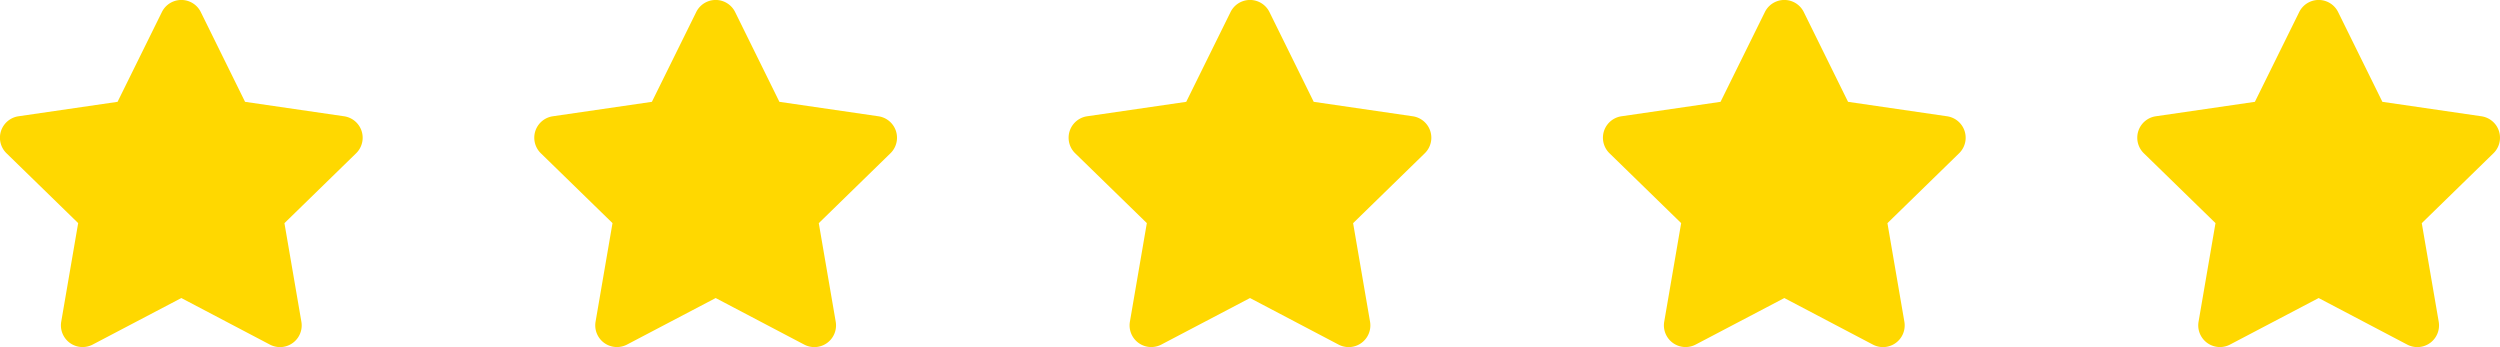
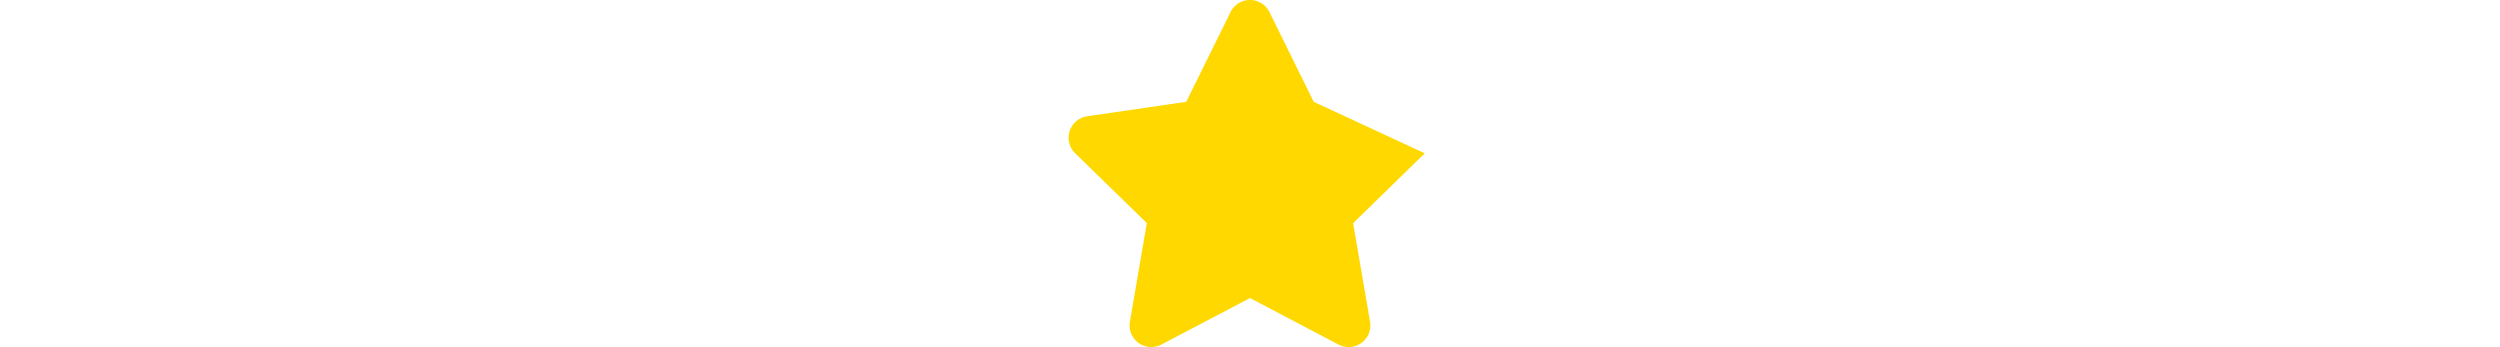
<svg xmlns="http://www.w3.org/2000/svg" viewBox="0 0 219.042 30.415" height="30.415" width="219.042">
  <g transform="translate(-787 -3771.67)" data-sanitized-data-name="Gruppe 23400" data-name="Gruppe 23400" id="Gruppe_23400">
-     <path fill="#ffd800" transform="translate(766.5 3771.683)" d="M34.683,1.045,30.8,8.909l-8.678,1.265a1.9,1.9,0,0,0-1.051,3.243l6.278,6.118-1.485,8.642a1.9,1.9,0,0,0,2.756,2L36.388,26.1l7.763,4.081a1.9,1.9,0,0,0,2.756-2l-1.485-8.642L51.7,13.418a1.9,1.9,0,0,0-1.051-3.243L41.971,8.909,38.093,1.045A1.9,1.9,0,0,0,34.683,1.045Z" data-sanitized-data-name="FontAwsome (star)" data-name="FontAwsome (star)" id="FontAwsome_star_" />
-     <path fill="#ffd800" transform="translate(813.317 3771.683)" d="M34.683,1.045,30.8,8.909l-8.678,1.265a1.9,1.9,0,0,0-1.051,3.243l6.278,6.118-1.485,8.642a1.9,1.9,0,0,0,2.756,2L36.388,26.1l7.763,4.081a1.9,1.9,0,0,0,2.756-2l-1.485-8.642L51.7,13.418a1.9,1.9,0,0,0-1.051-3.243L41.971,8.909,38.093,1.045A1.9,1.9,0,0,0,34.683,1.045Z" data-sanitized-data-name="FontAwsome (star)" data-name="FontAwsome (star)" id="FontAwsome_star_2" />
-     <path fill="#ffd800" transform="translate(860.133 3771.683)" d="M34.683,1.045,30.8,8.909l-8.678,1.265a1.9,1.9,0,0,0-1.051,3.243l6.278,6.118-1.485,8.642a1.9,1.9,0,0,0,2.756,2L36.388,26.1l7.763,4.081a1.9,1.9,0,0,0,2.756-2l-1.485-8.642L51.7,13.418a1.9,1.9,0,0,0-1.051-3.243L41.971,8.909,38.093,1.045A1.9,1.9,0,0,0,34.683,1.045Z" data-sanitized-data-name="FontAwsome (star)" data-name="FontAwsome (star)" id="FontAwsome_star_3" />
-     <path fill="#ffd800" transform="translate(906.949 3771.683)" d="M34.683,1.045,30.8,8.909l-8.678,1.265a1.9,1.9,0,0,0-1.051,3.243l6.278,6.118-1.485,8.642a1.9,1.9,0,0,0,2.756,2L36.388,26.1l7.763,4.081a1.9,1.9,0,0,0,2.756-2l-1.485-8.642L51.7,13.418a1.9,1.9,0,0,0-1.051-3.243L41.971,8.909,38.093,1.045A1.9,1.9,0,0,0,34.683,1.045Z" data-sanitized-data-name="FontAwsome (star)" data-name="FontAwsome (star)" id="FontAwsome_star_4" />
-     <path fill="#ffd800" transform="translate(953.766 3771.683)" d="M34.683,1.045,30.8,8.909l-8.678,1.265a1.9,1.9,0,0,0-1.051,3.243l6.278,6.118-1.485,8.642a1.9,1.9,0,0,0,2.756,2L36.388,26.1l7.763,4.081a1.9,1.9,0,0,0,2.756-2l-1.485-8.642L51.7,13.418a1.9,1.9,0,0,0-1.051-3.243L41.971,8.909,38.093,1.045A1.9,1.9,0,0,0,34.683,1.045Z" data-sanitized-data-name="FontAwsome (star)" data-name="FontAwsome (star)" id="FontAwsome_star_5" />
+     <path fill="#ffd800" transform="translate(860.133 3771.683)" d="M34.683,1.045,30.8,8.909l-8.678,1.265a1.9,1.9,0,0,0-1.051,3.243l6.278,6.118-1.485,8.642a1.9,1.9,0,0,0,2.756,2L36.388,26.1l7.763,4.081a1.9,1.9,0,0,0,2.756-2l-1.485-8.642L51.7,13.418L41.971,8.909,38.093,1.045A1.9,1.9,0,0,0,34.683,1.045Z" data-sanitized-data-name="FontAwsome (star)" data-name="FontAwsome (star)" id="FontAwsome_star_3" />
  </g>
</svg>